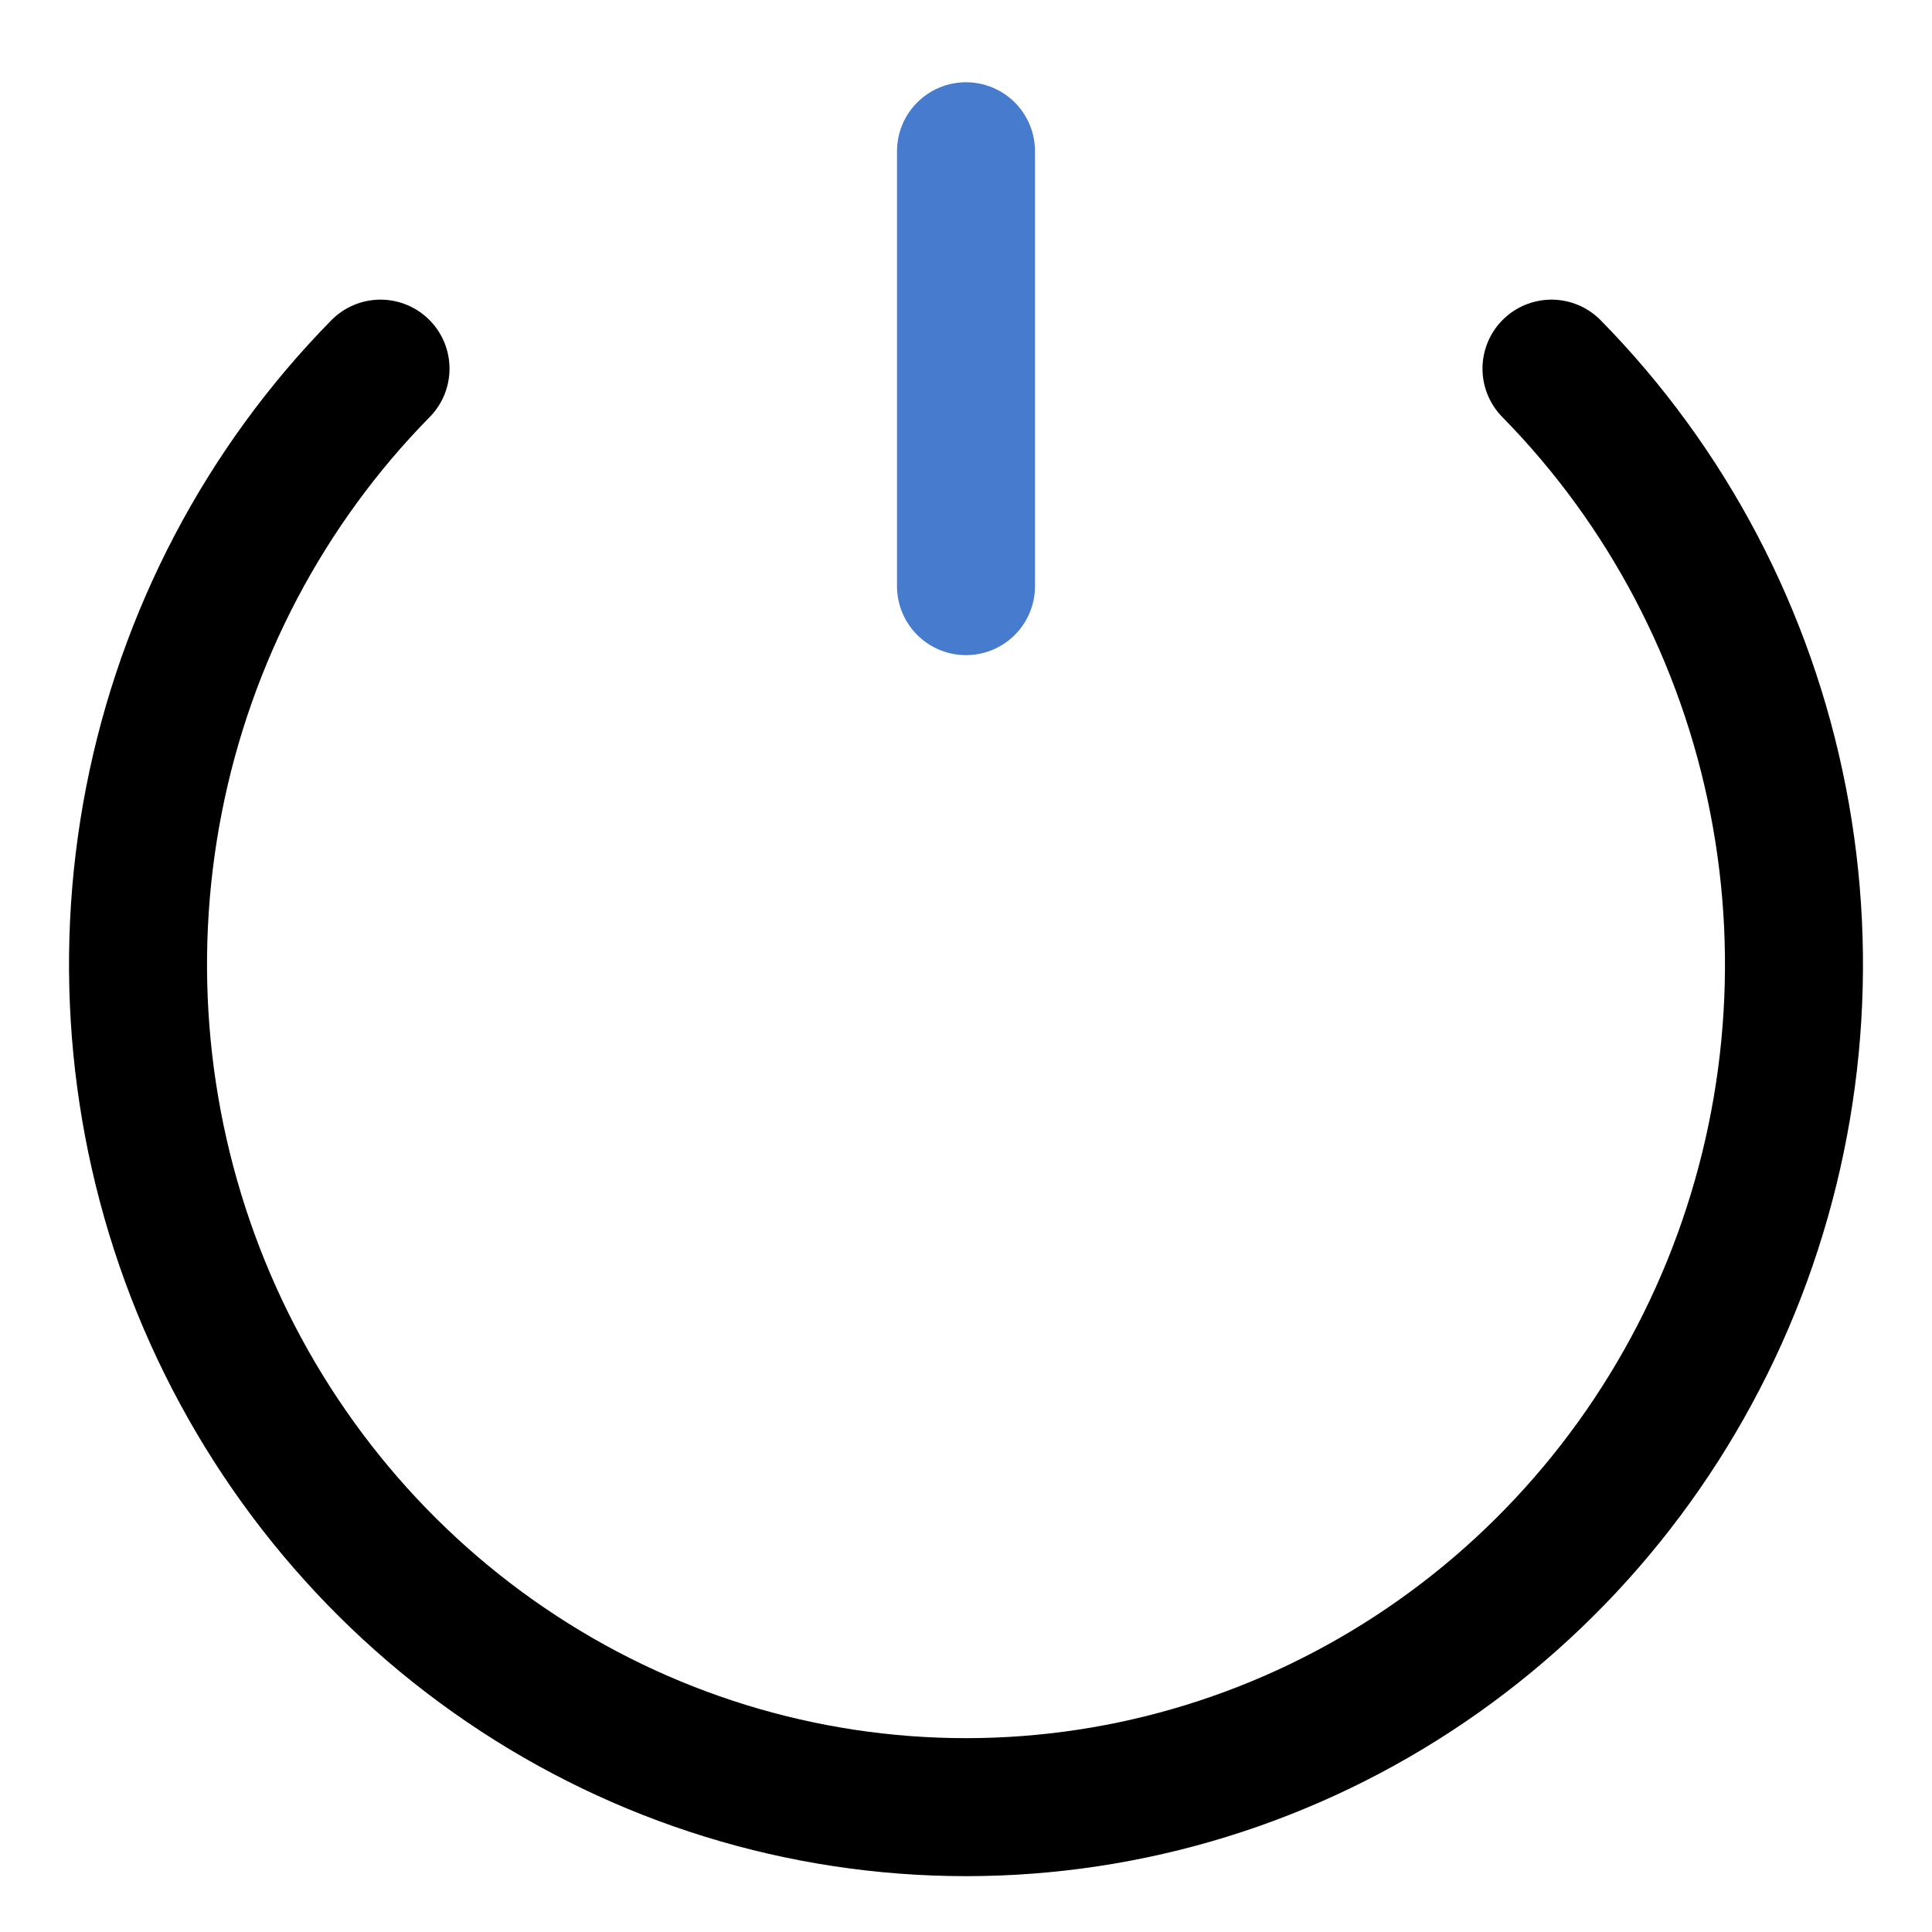
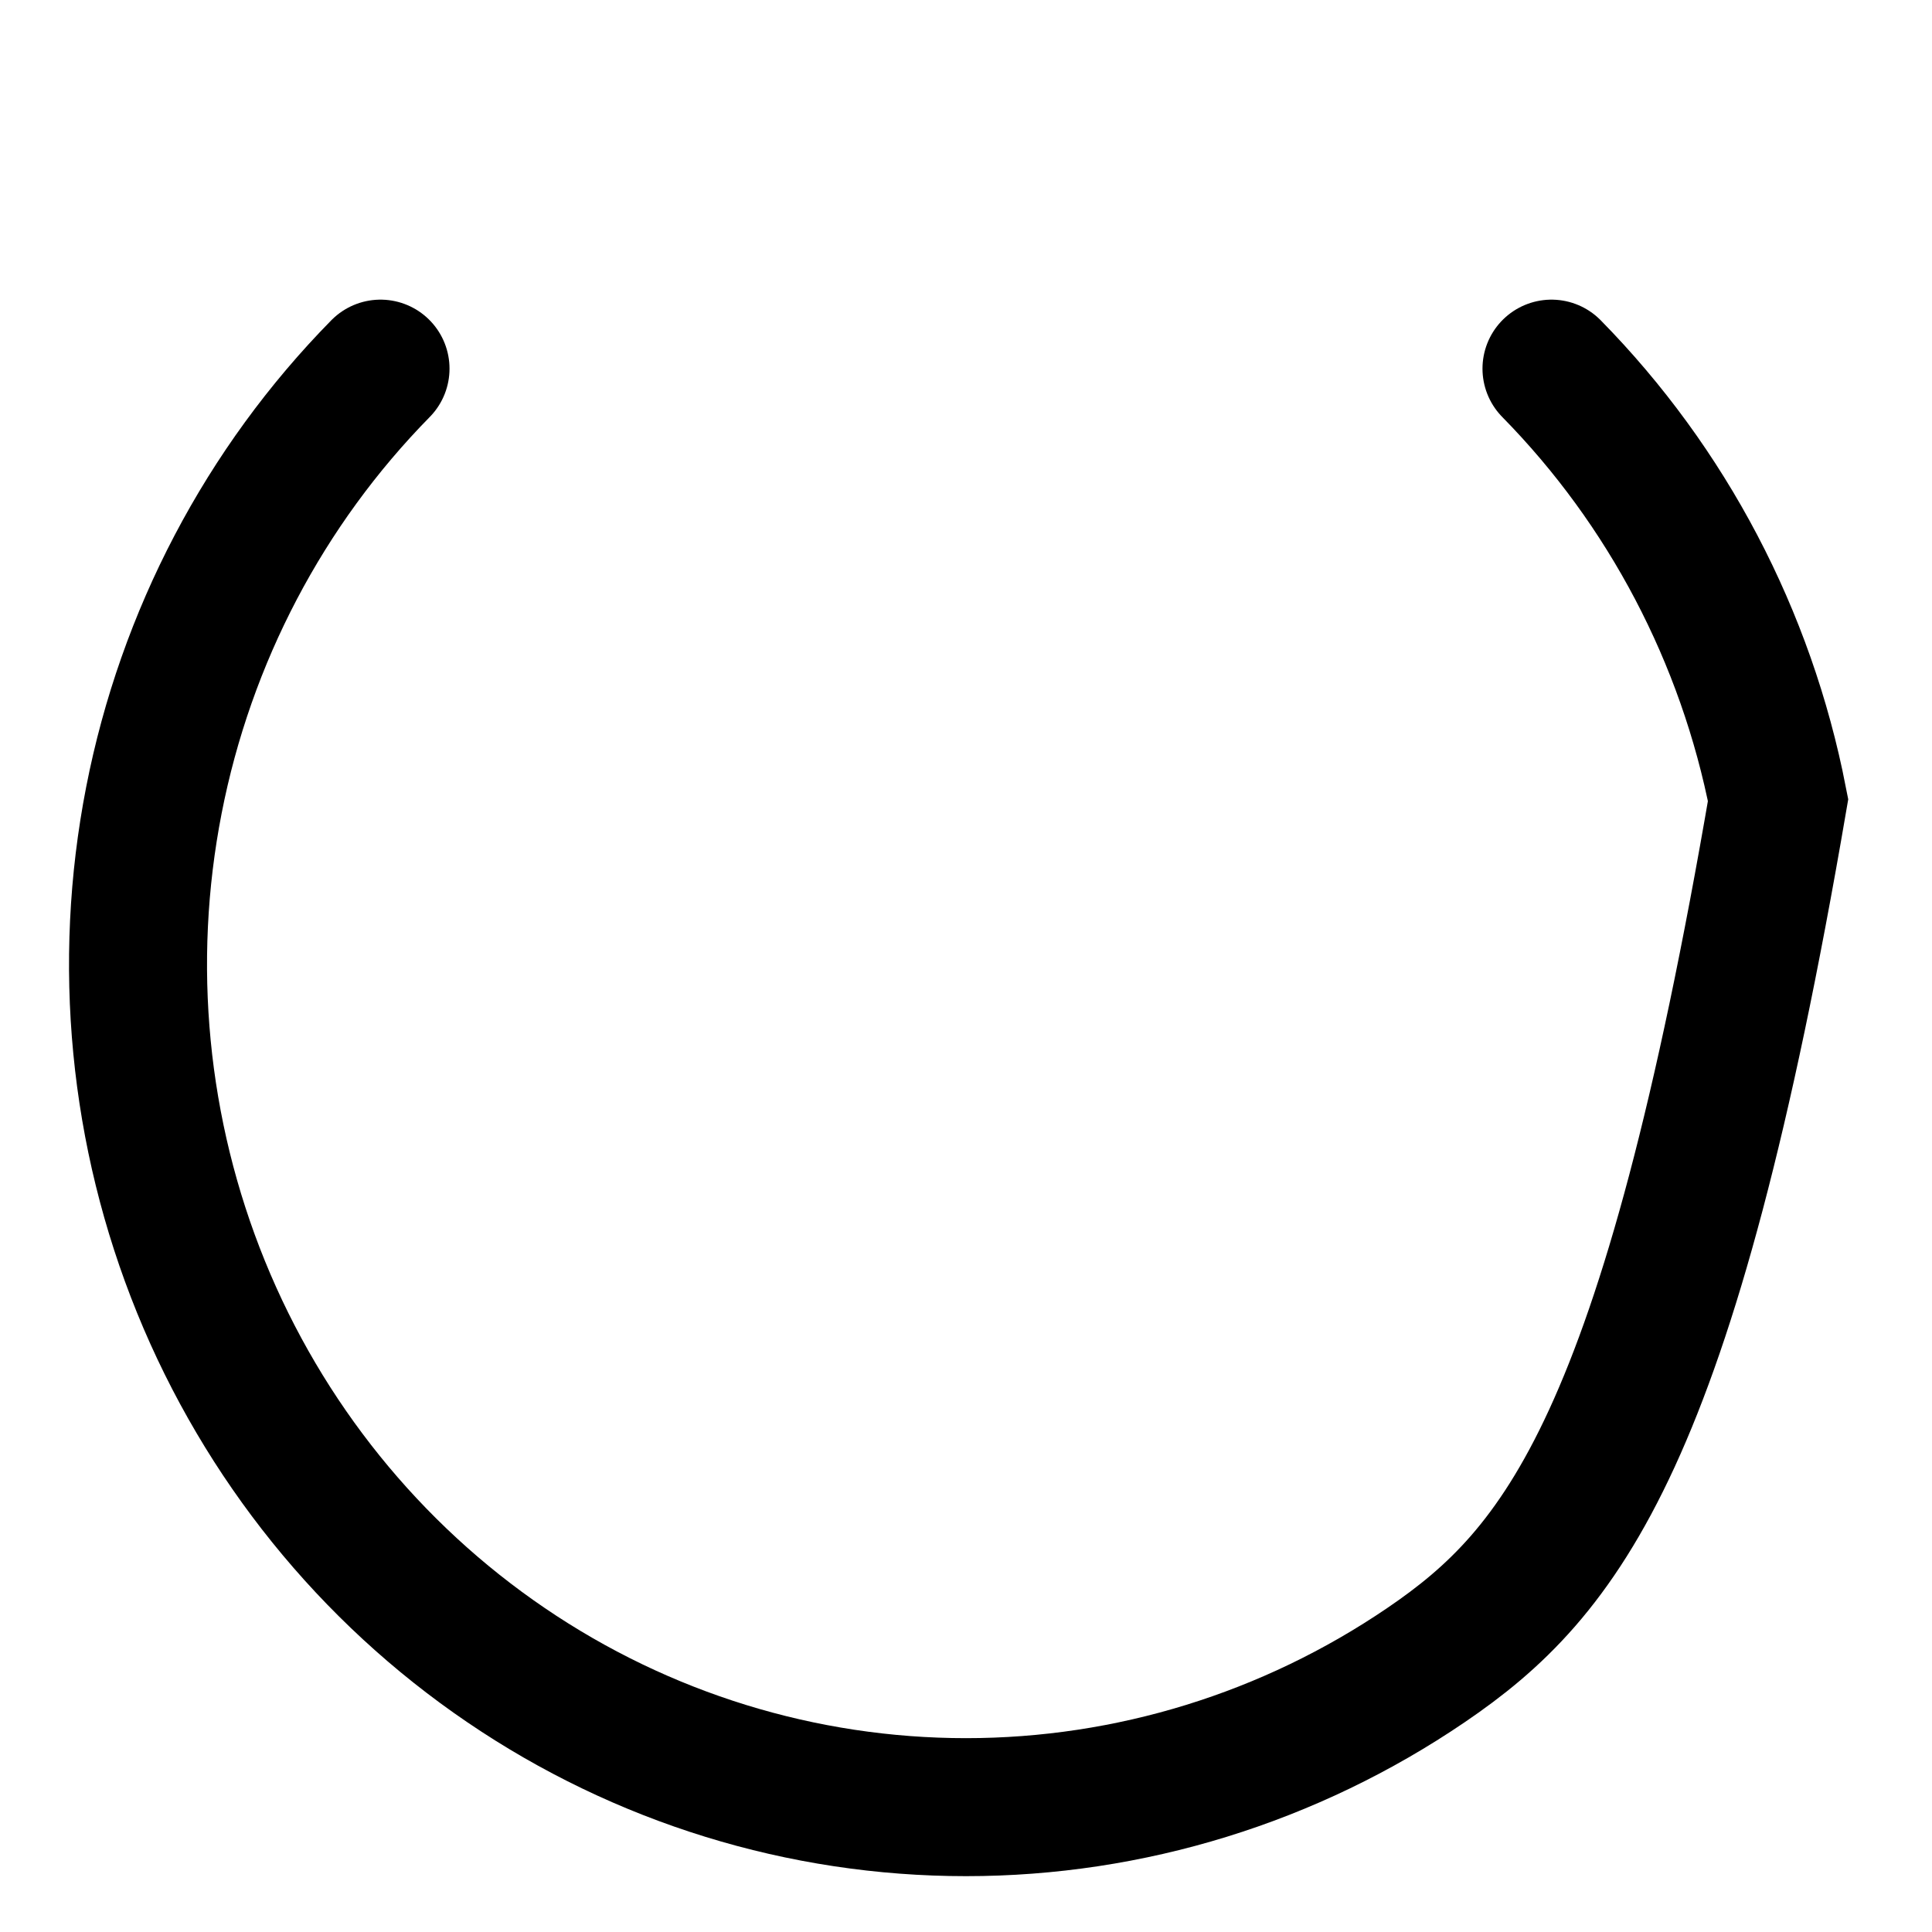
<svg xmlns="http://www.w3.org/2000/svg" width="21" height="21" viewBox="0 0 21 21" fill="none">
-   <path d="M16.864 4.007C18.123 5.288 18.98 6.92 19.327 8.697C19.674 10.473 19.496 12.315 18.815 13.989C18.134 15.662 16.98 17.093 15.5 18.099C14.02 19.106 12.28 19.643 10.5 19.643C8.72 19.643 6.98 19.106 5.5 18.099C4.02 17.093 2.866 15.662 2.185 13.989C1.504 12.315 1.326 10.473 1.673 8.697C2.02 6.92 2.877 5.288 4.136 4.007" stroke="currentColor" stroke-width="1.5" stroke-linecap="round" />
-   <path d="M10.5 1.644V6.371" class="icon_main" stroke-width="1.5" stroke-linecap="round" style="stroke: #477BCE;" />
+   <path d="M16.864 4.007C18.123 5.288 18.98 6.92 19.327 8.697C18.134 15.662 16.98 17.093 15.5 18.099C14.02 19.106 12.28 19.643 10.5 19.643C8.72 19.643 6.98 19.106 5.5 18.099C4.02 17.093 2.866 15.662 2.185 13.989C1.504 12.315 1.326 10.473 1.673 8.697C2.02 6.92 2.877 5.288 4.136 4.007" stroke="currentColor" stroke-width="1.5" stroke-linecap="round" />
</svg>